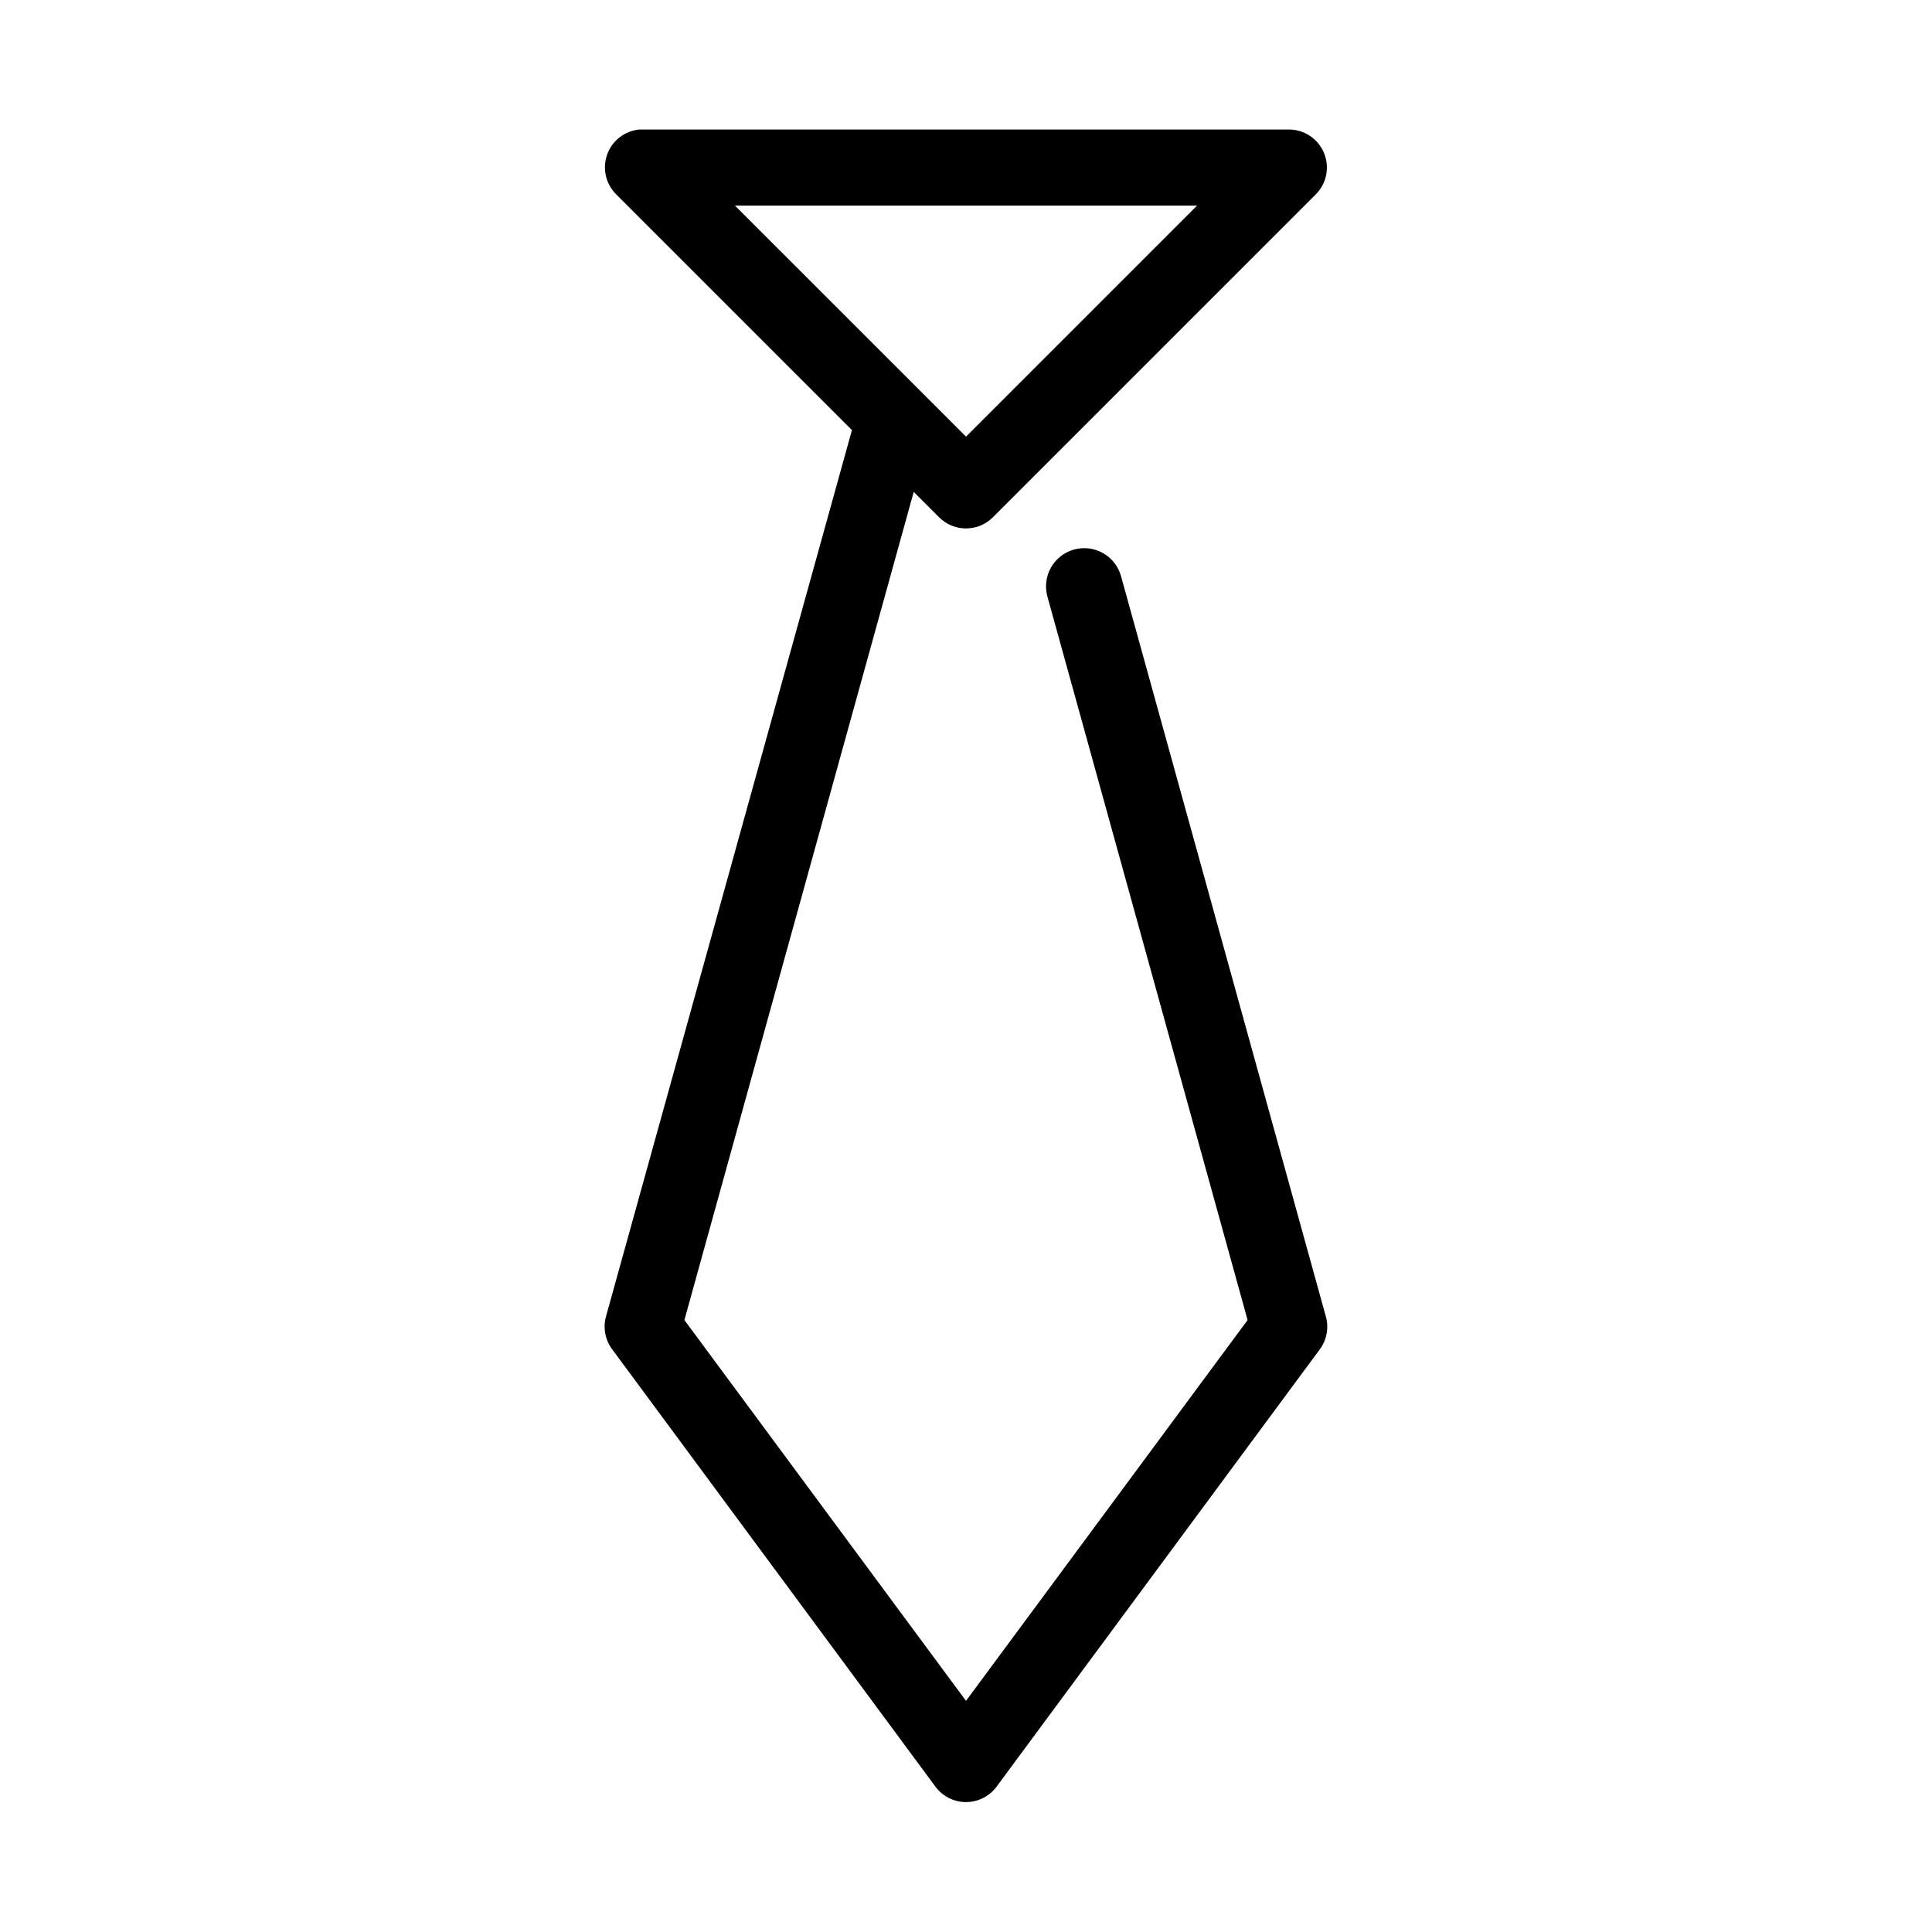
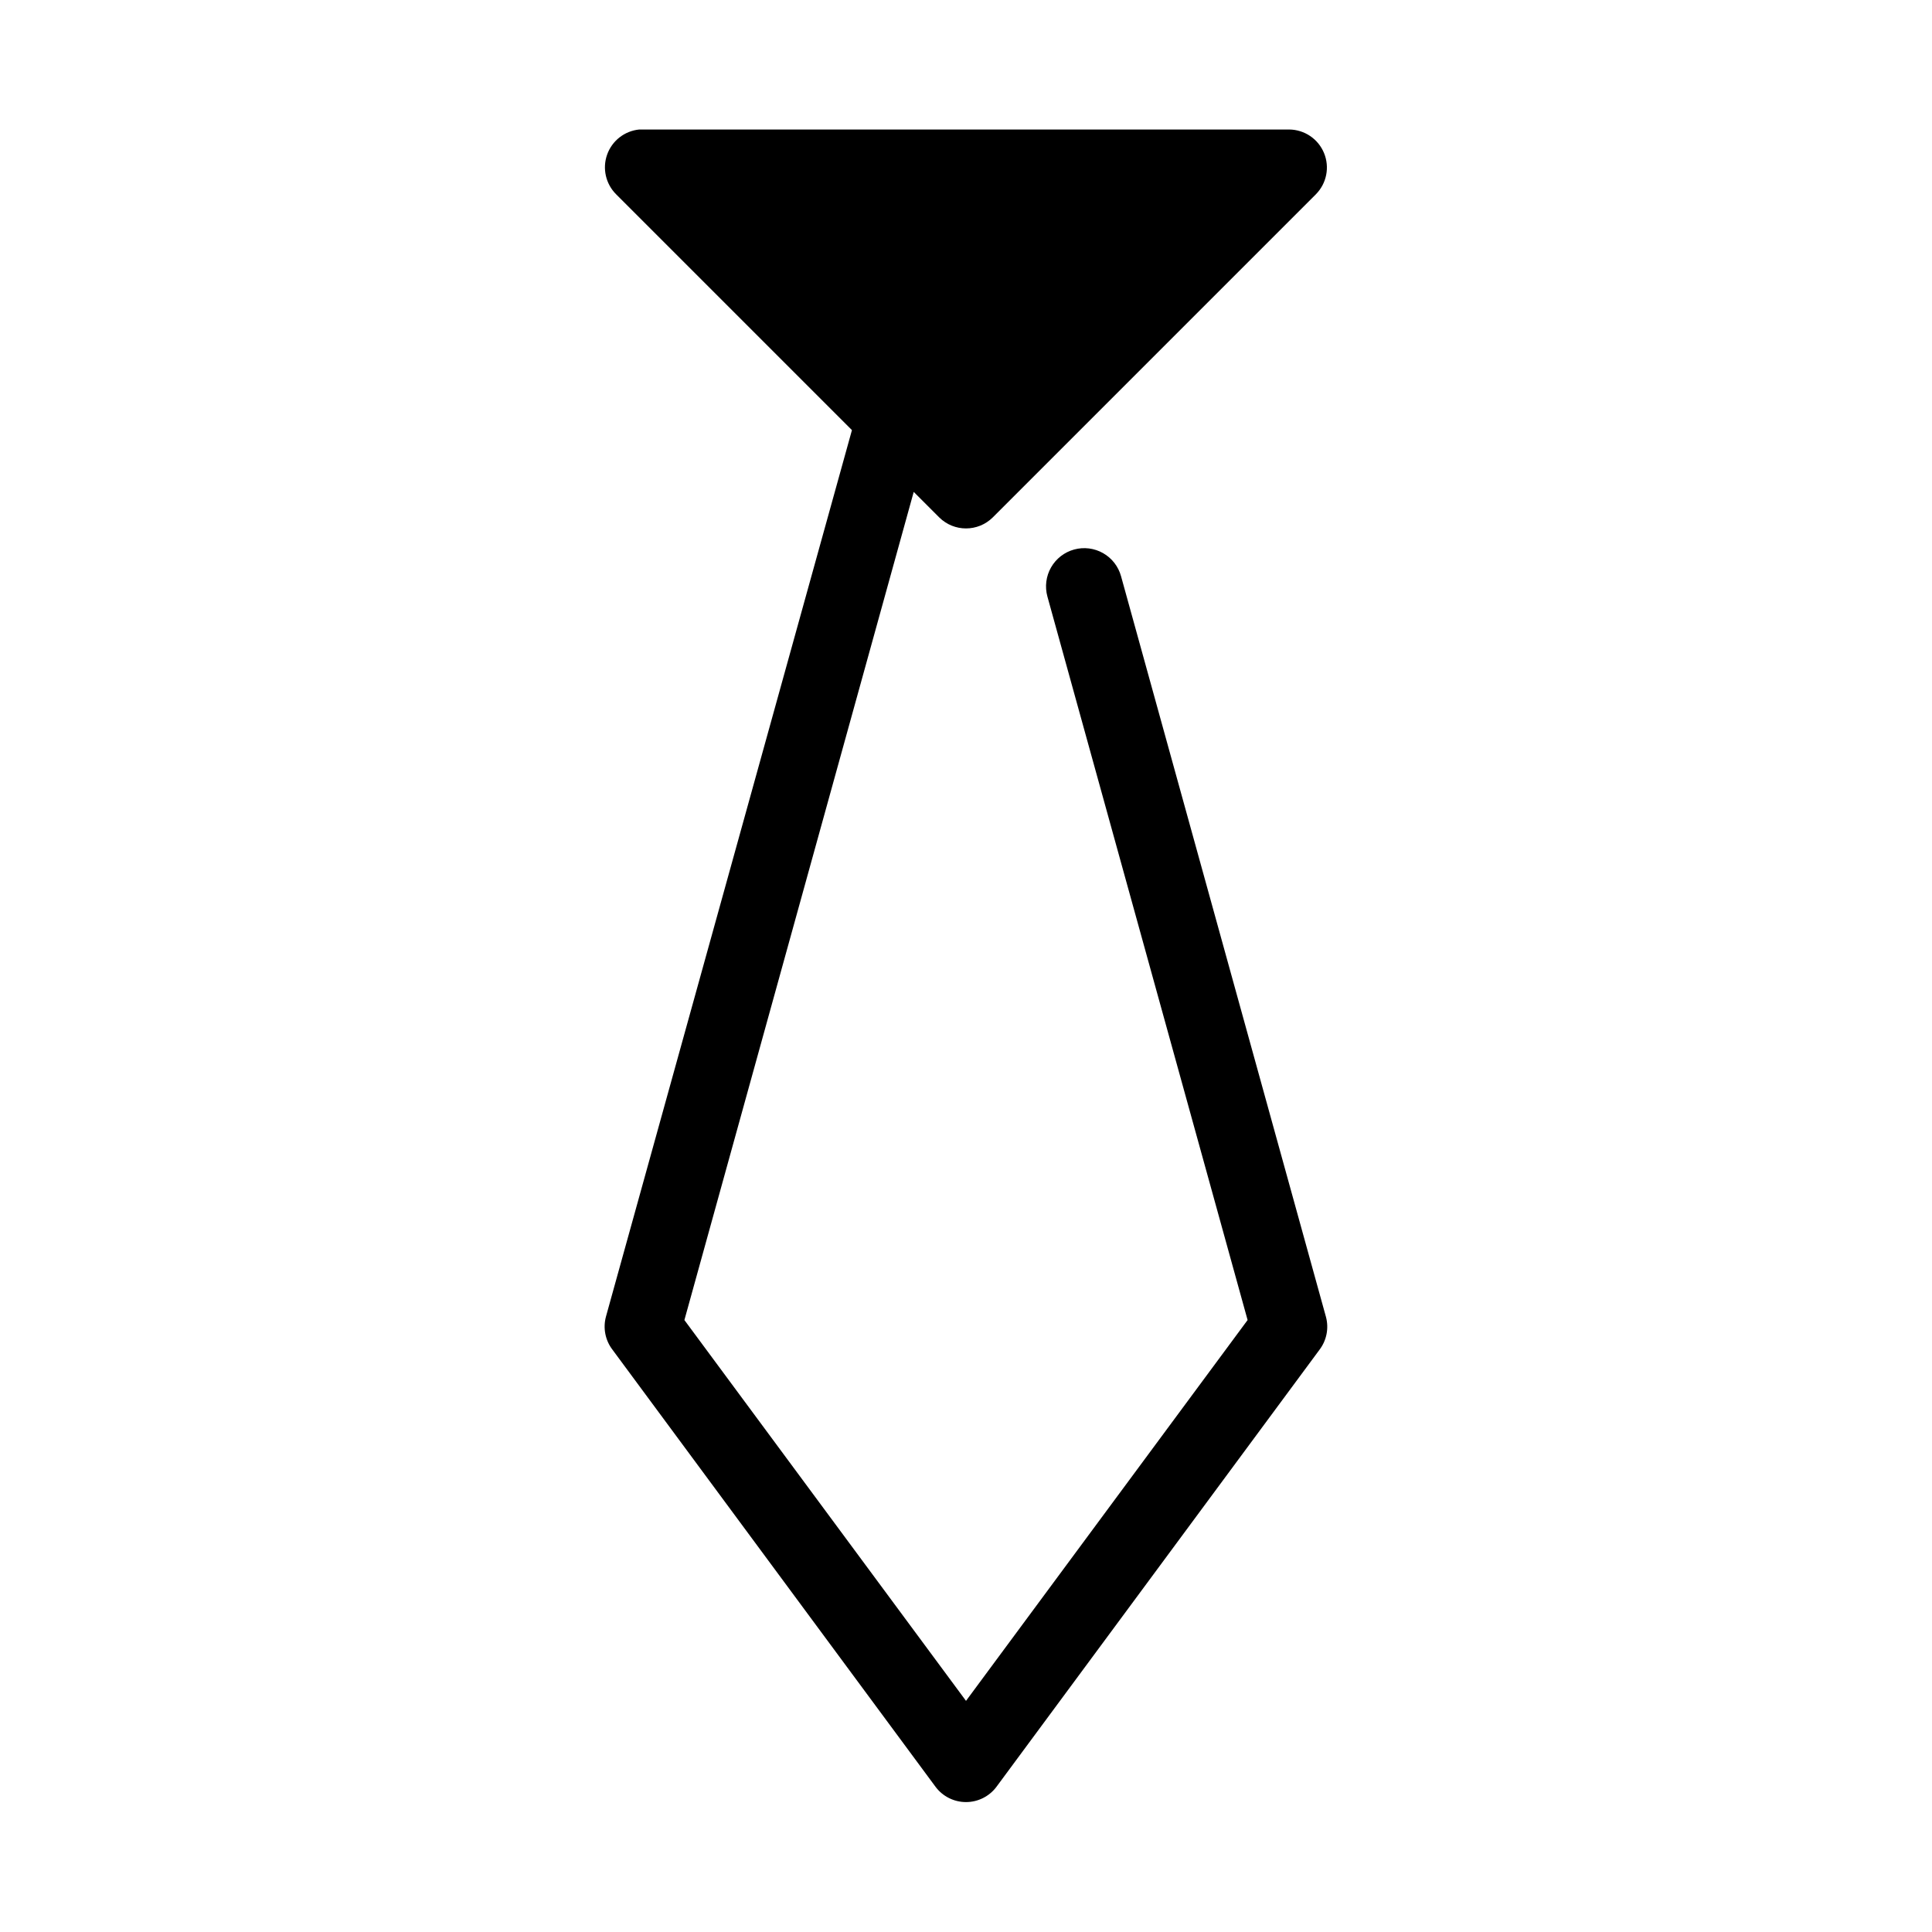
<svg xmlns="http://www.w3.org/2000/svg" fill="#000000" width="800px" height="800px" version="1.1" viewBox="144 144 512 512">
-   <path d="m313.41 178.32c-3.883 0.379-7.195 2.961-8.508 6.633s-0.391 7.769 2.367 10.527l62.504 62.504-65.18 234.9c-0.836 3.051-0.195 6.312 1.73 8.816l85.648 115.88c1.906 2.512 4.875 3.988 8.031 3.988 3.152 0 6.121-1.477 8.027-3.988l85.648-115.88c1.879-2.465 2.516-5.656 1.73-8.656l-54.316-196.33c-0.711-2.59-2.418-4.793-4.75-6.121-2.332-1.328-5.098-1.676-7.688-0.965-2.59 0.711-4.789 2.418-6.117 4.75-1.328 2.332-1.676 5.098-0.969 7.688l53.059 191.76-74.625 100.92-74.629-100.92 60.773-219.47 6.769 6.773c3.926 3.879 10.242 3.879 14.168 0l85.648-85.648c2.848-2.883 3.695-7.188 2.148-10.93-1.547-3.746-5.184-6.199-9.234-6.231h-171.29c-0.316-0.016-0.629-0.016-0.945 0zm25.348 20.152h122.49l-61.242 61.242z" />
+   <path d="m313.41 178.32c-3.883 0.379-7.195 2.961-8.508 6.633s-0.391 7.769 2.367 10.527l62.504 62.504-65.18 234.9c-0.836 3.051-0.195 6.312 1.73 8.816l85.648 115.88c1.906 2.512 4.875 3.988 8.031 3.988 3.152 0 6.121-1.477 8.027-3.988l85.648-115.88c1.879-2.465 2.516-5.656 1.73-8.656l-54.316-196.33c-0.711-2.59-2.418-4.793-4.75-6.121-2.332-1.328-5.098-1.676-7.688-0.965-2.59 0.711-4.789 2.418-6.117 4.75-1.328 2.332-1.676 5.098-0.969 7.688l53.059 191.76-74.625 100.92-74.629-100.92 60.773-219.47 6.769 6.773c3.926 3.879 10.242 3.879 14.168 0l85.648-85.648c2.848-2.883 3.695-7.188 2.148-10.93-1.547-3.746-5.184-6.199-9.234-6.231h-171.29c-0.316-0.016-0.629-0.016-0.945 0zm25.348 20.152h122.49z" />
</svg>